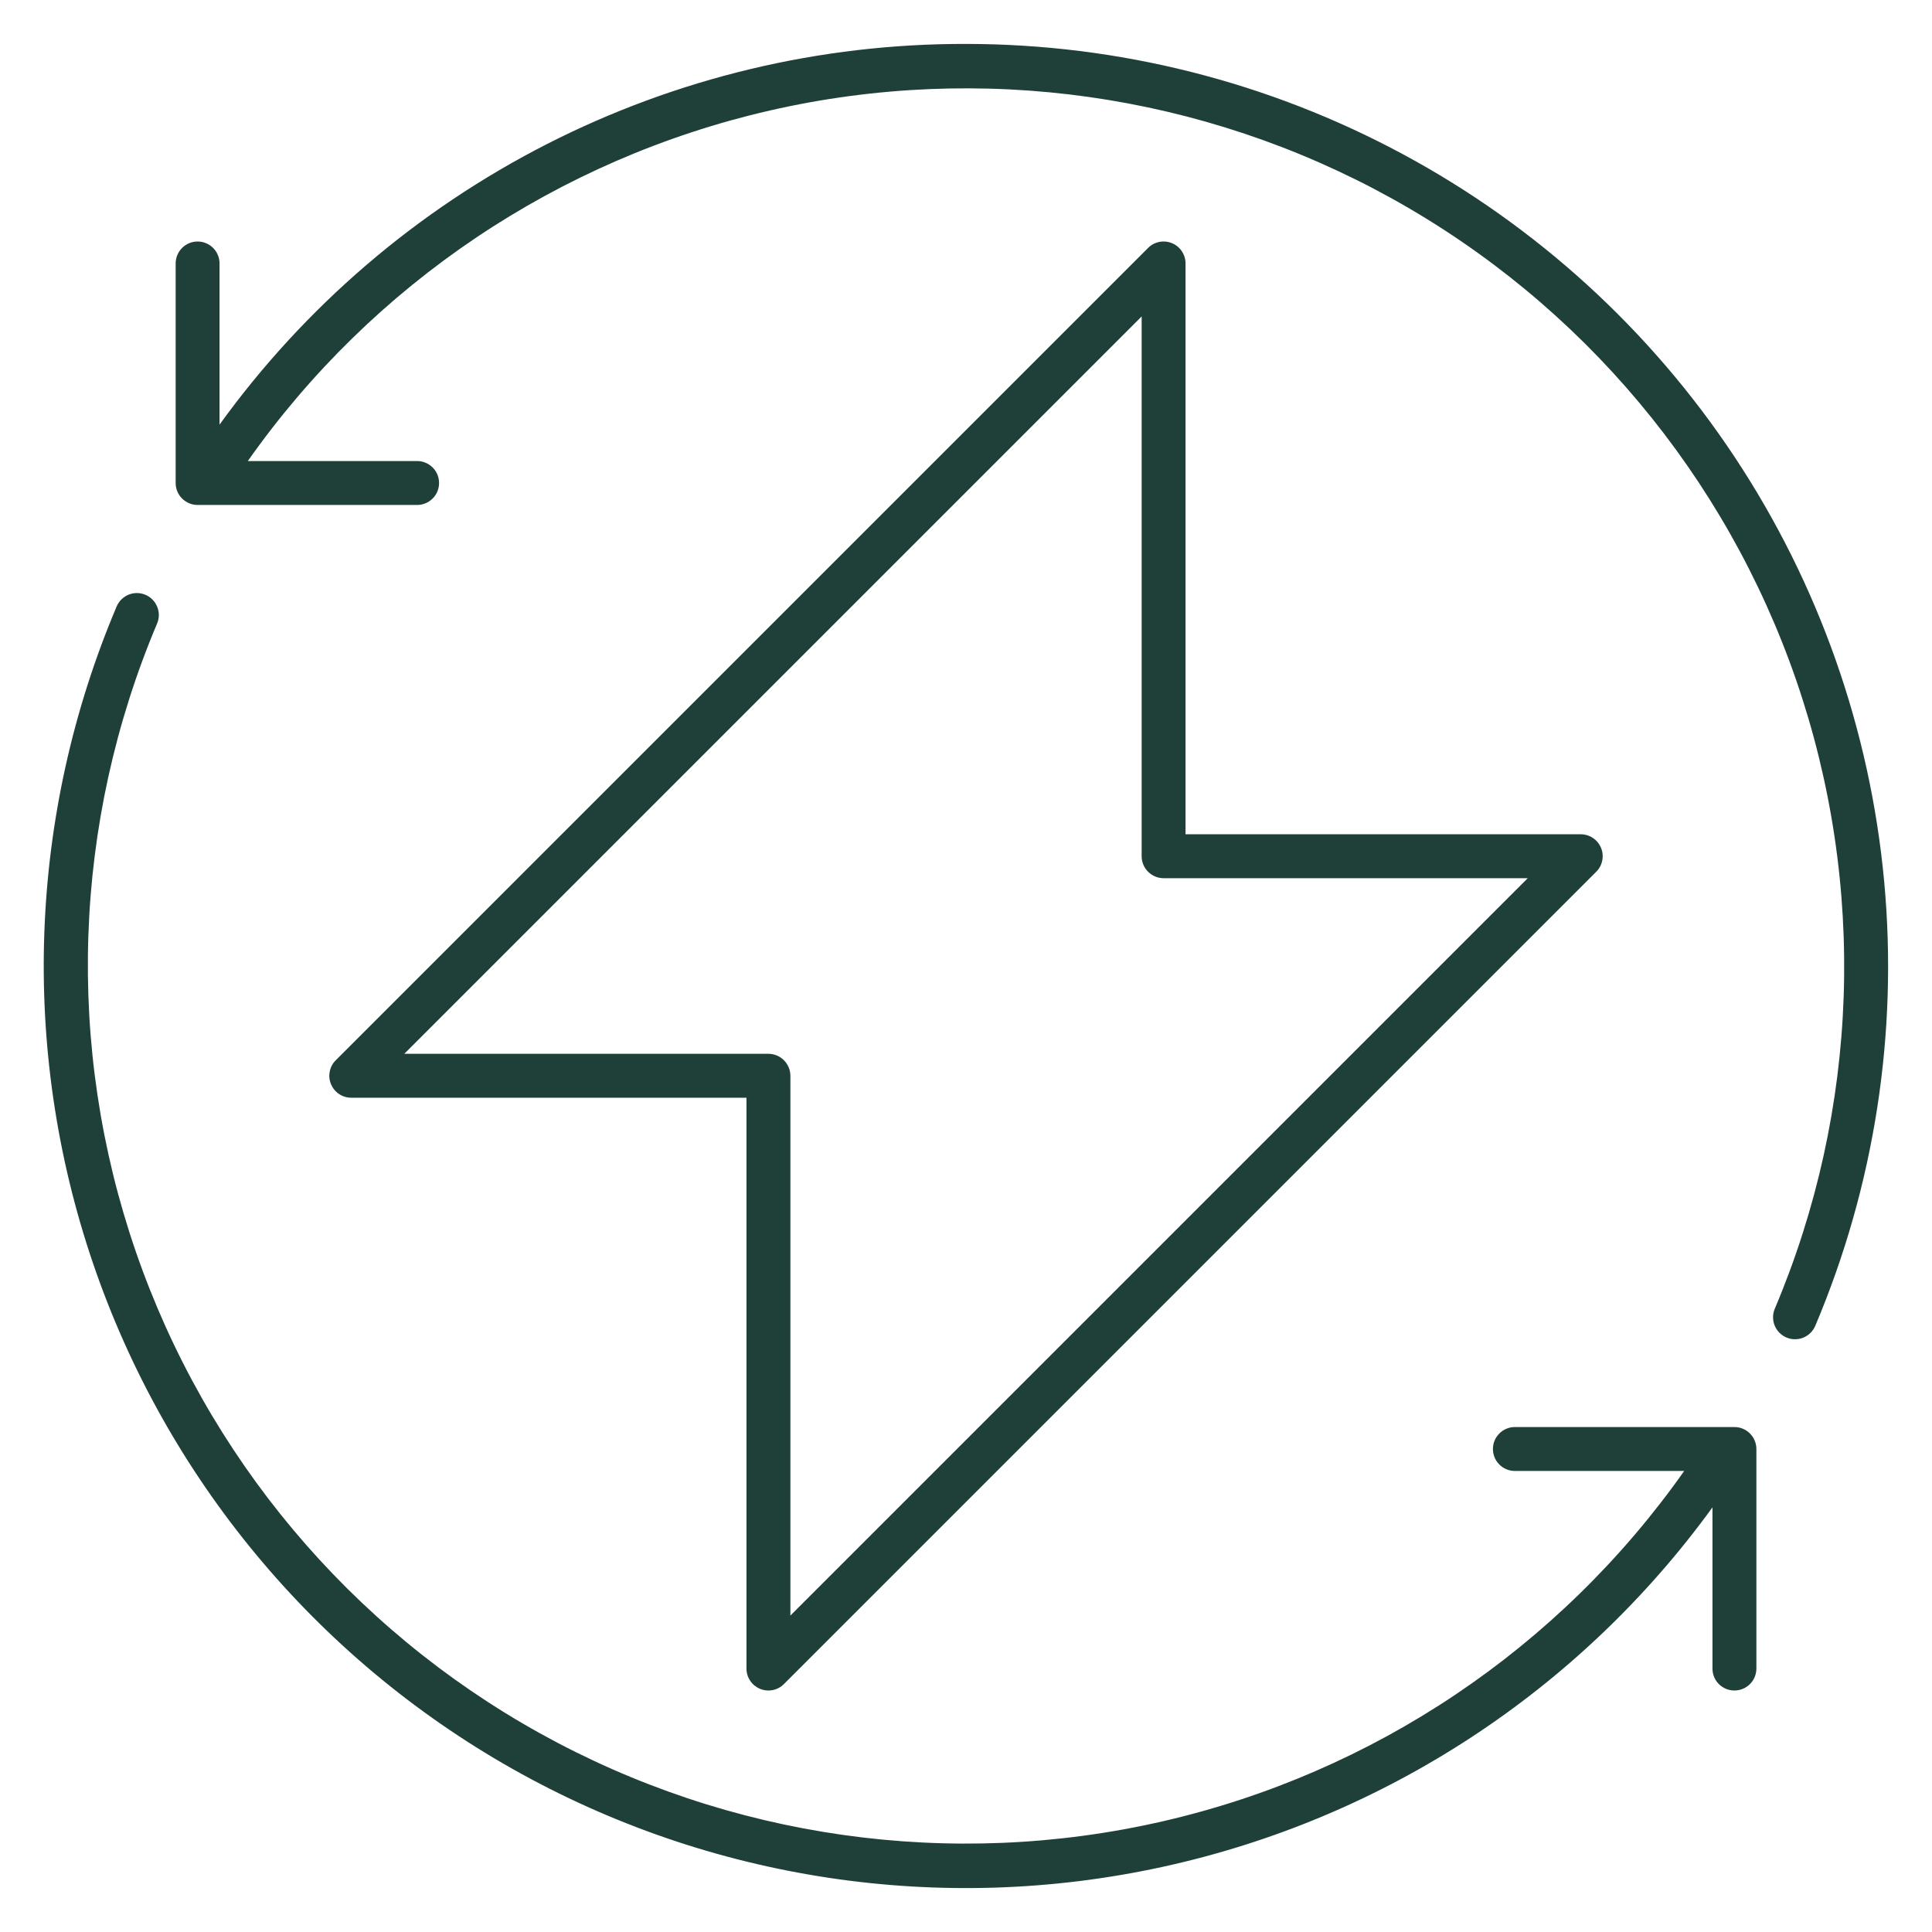
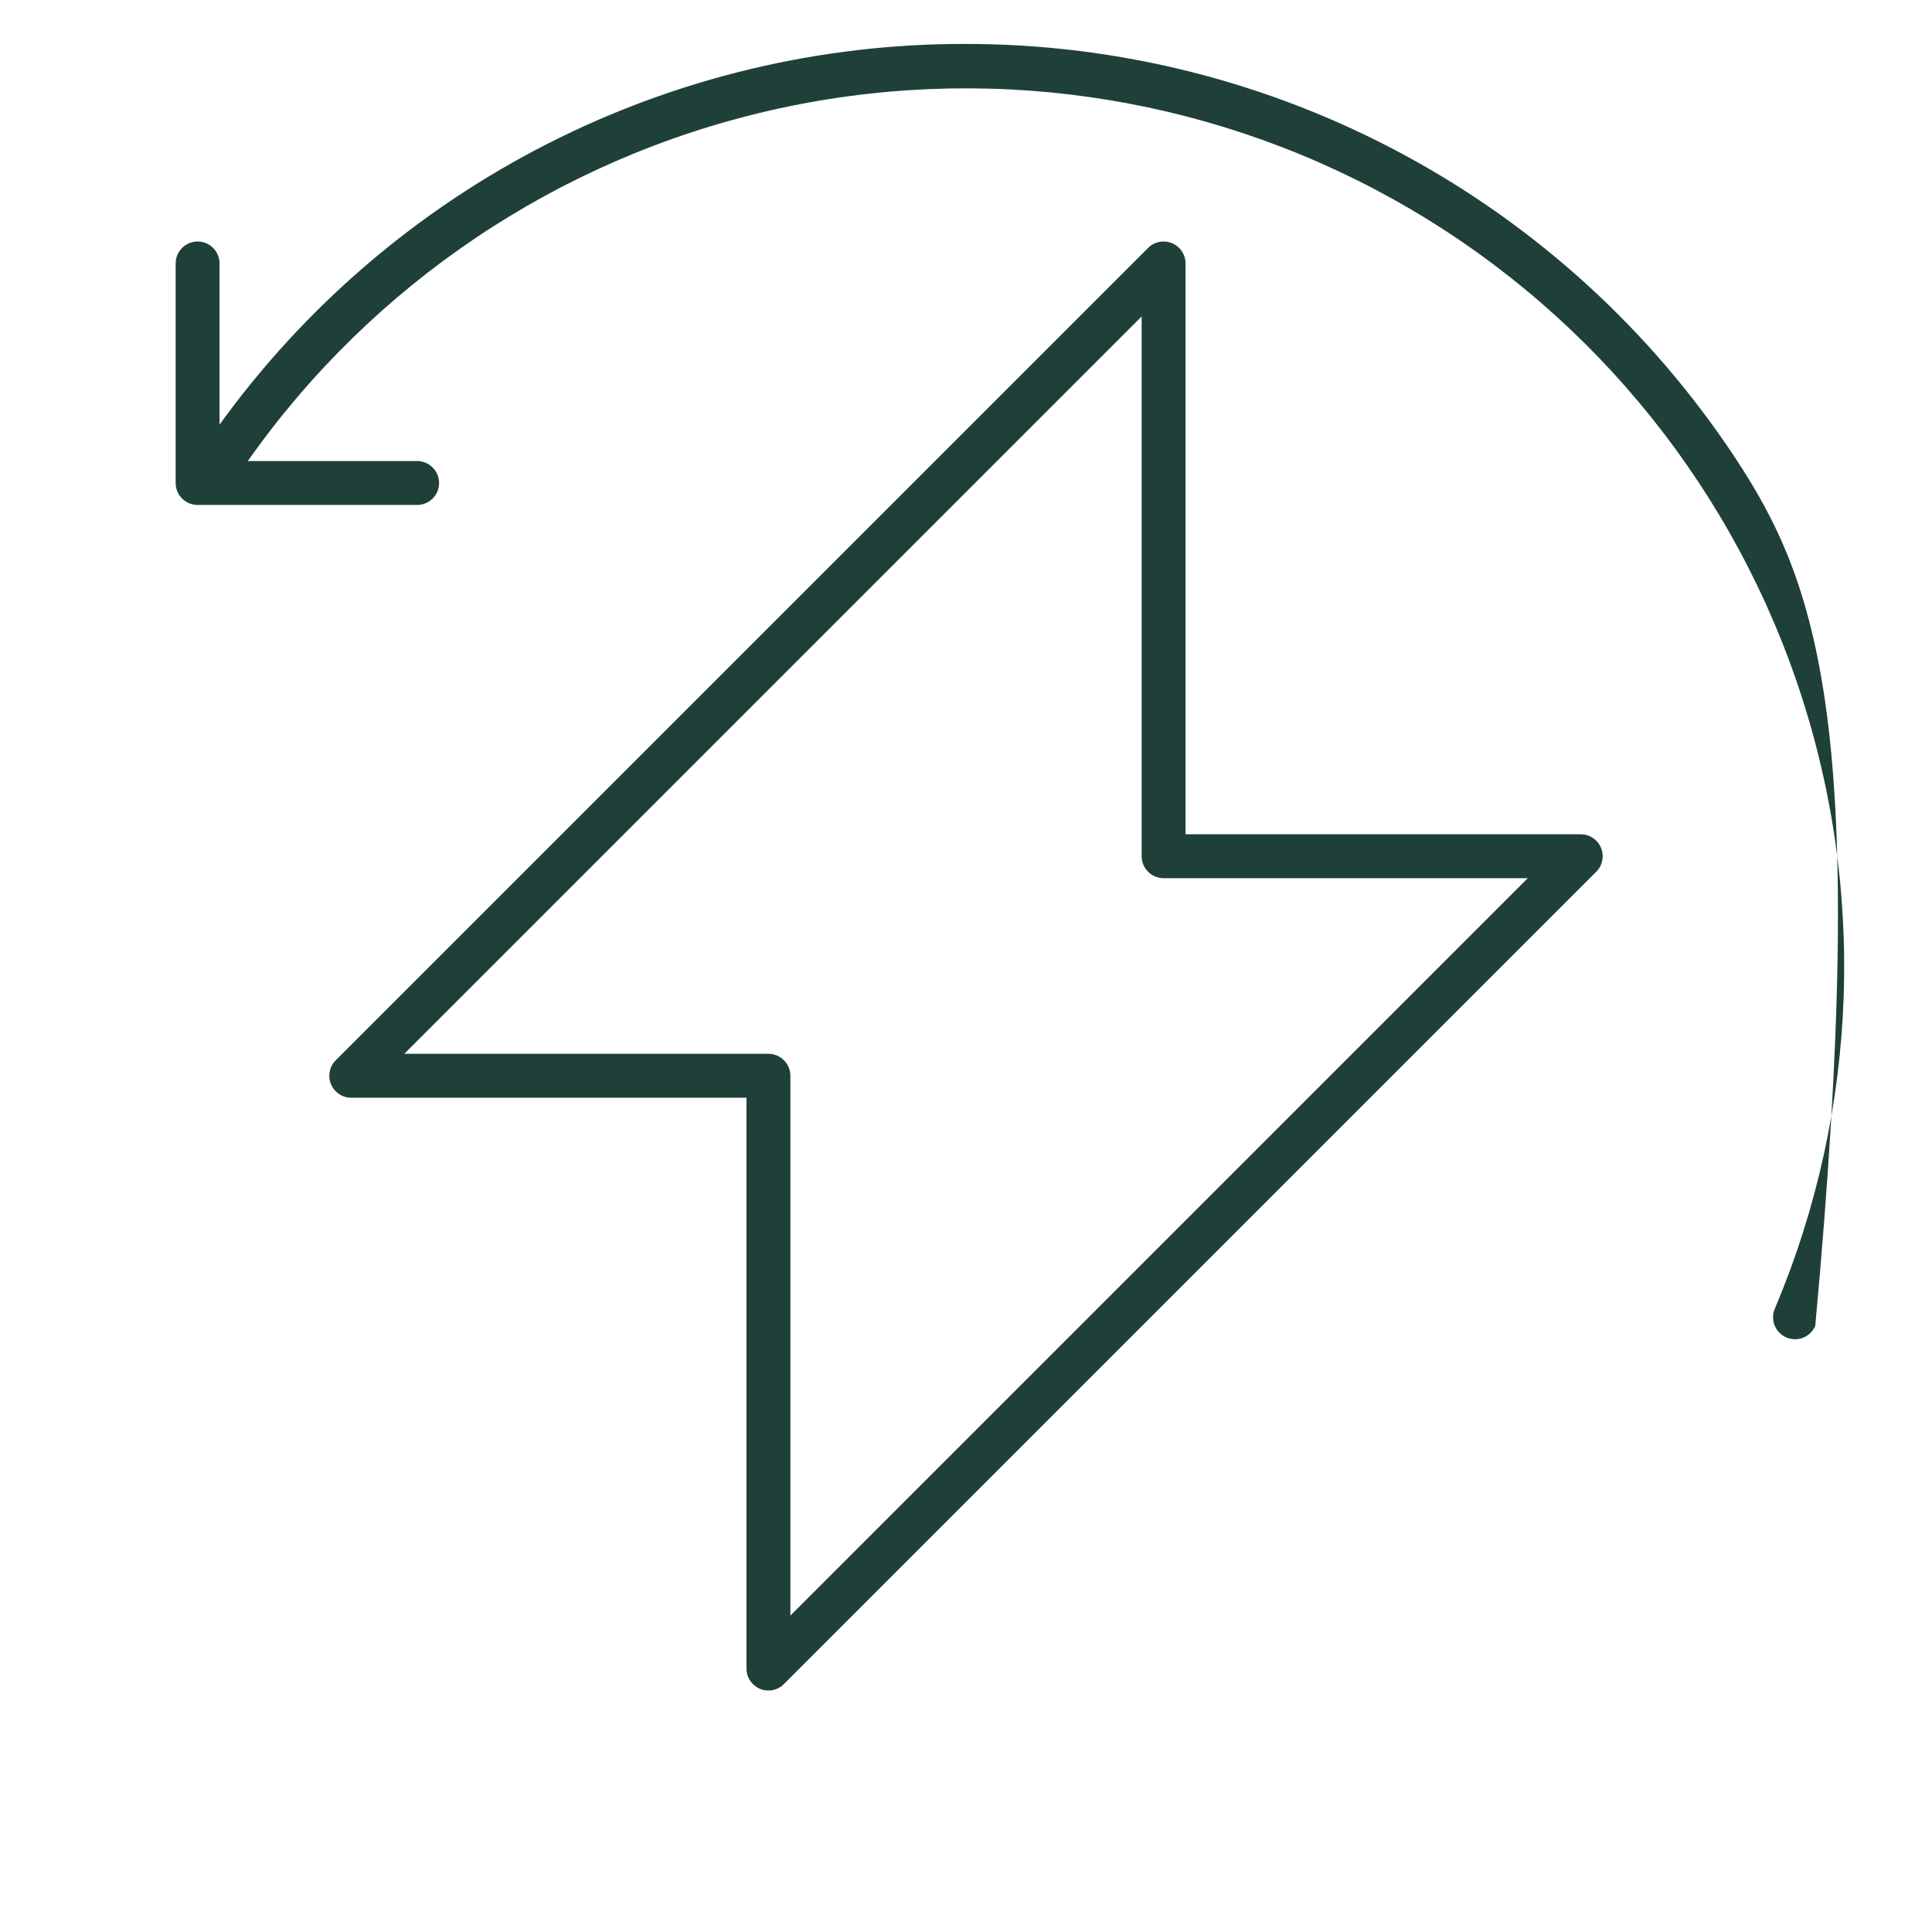
<svg xmlns="http://www.w3.org/2000/svg" width="38" height="38" viewBox="0 0 38 38" fill="none">
  <path d="M23.052 4.783C22.973 4.75 22.886 4.742 22.802 4.758C22.718 4.775 22.641 4.816 22.581 4.877L6.604 20.854C6.543 20.914 6.502 20.991 6.486 21.075C6.469 21.159 6.477 21.245 6.51 21.324C6.543 21.403 6.598 21.471 6.669 21.518C6.74 21.566 6.824 21.591 6.909 21.591H14.682V32.818C14.682 32.904 14.707 32.987 14.755 33.058C14.802 33.129 14.87 33.184 14.948 33.217C15.027 33.25 15.114 33.258 15.198 33.242C15.282 33.225 15.359 33.184 15.419 33.123L31.396 17.146C31.457 17.086 31.498 17.009 31.514 16.925C31.531 16.841 31.523 16.755 31.49 16.676C31.457 16.597 31.402 16.529 31.331 16.482C31.26 16.434 31.176 16.409 31.091 16.409H23.318V5.182C23.318 5.096 23.293 5.013 23.245 4.942C23.198 4.871 23.131 4.816 23.052 4.783ZM30.049 17.273L15.546 31.776V21.159C15.546 21.045 15.5 20.935 15.419 20.854C15.338 20.773 15.228 20.727 15.114 20.727H7.952L22.455 6.224V16.841C22.455 16.956 22.5 17.065 22.581 17.146C22.662 17.227 22.772 17.273 22.886 17.273H30.049Z" fill="#1F4039" />
-   <path d="M34.114 28.068H29.796C29.681 28.068 29.571 28.114 29.49 28.195C29.409 28.276 29.364 28.386 29.364 28.5C29.364 28.615 29.409 28.724 29.49 28.805C29.571 28.886 29.681 28.932 29.796 28.932H33.126C30.671 32.417 27.015 34.873 22.86 35.825C18.705 36.777 14.345 36.159 10.617 34.09C6.89 32.021 4.06 28.647 2.671 24.617C1.282 20.587 1.432 16.186 3.092 12.259C3.135 12.154 3.135 12.037 3.091 11.932C3.048 11.827 2.965 11.743 2.861 11.699C2.756 11.655 2.639 11.653 2.533 11.695C2.428 11.737 2.343 11.818 2.297 11.922C0.559 16.024 0.392 20.623 1.827 24.84C3.263 29.058 6.2 32.6 10.079 34.791C13.958 36.982 18.508 37.669 22.861 36.72C27.214 35.772 31.066 33.254 33.682 29.648V32.818C33.682 32.933 33.727 33.043 33.808 33.124C33.889 33.205 33.999 33.25 34.114 33.25C34.228 33.25 34.338 33.205 34.419 33.124C34.5 33.043 34.546 32.933 34.546 32.818V28.5C34.546 28.386 34.5 28.276 34.419 28.195C34.338 28.114 34.228 28.068 34.114 28.068Z" fill="#1F4039" />
-   <path d="M19 0.864C16.134 0.857 13.308 1.533 10.755 2.835C8.202 4.137 5.996 6.028 4.318 8.352V5.182C4.318 5.067 4.273 4.958 4.192 4.877C4.111 4.796 4.001 4.75 3.886 4.75C3.772 4.75 3.662 4.796 3.581 4.877C3.5 4.958 3.455 5.067 3.455 5.182V9.5C3.455 9.615 3.5 9.724 3.581 9.805C3.662 9.886 3.772 9.932 3.886 9.932H8.205C8.319 9.932 8.429 9.886 8.51 9.805C8.591 9.724 8.636 9.615 8.636 9.5C8.636 9.386 8.591 9.276 8.51 9.195C8.429 9.114 8.319 9.068 8.205 9.068H4.874C7.328 5.582 10.985 3.127 15.14 2.174C19.295 1.222 23.656 1.839 27.383 3.908C31.111 5.978 33.941 9.352 35.33 13.382C36.719 17.413 36.569 21.814 34.908 25.741C34.886 25.793 34.874 25.849 34.874 25.906C34.873 25.962 34.884 26.019 34.905 26.071C34.927 26.124 34.958 26.172 34.998 26.212C35.038 26.253 35.085 26.285 35.137 26.307C35.189 26.329 35.245 26.341 35.302 26.341C35.359 26.342 35.415 26.331 35.468 26.31C35.52 26.289 35.568 26.257 35.609 26.217C35.649 26.178 35.681 26.13 35.704 26.078C36.87 23.32 37.336 20.316 37.059 17.334C36.782 14.352 35.772 11.485 34.118 8.988C32.464 6.492 30.218 4.443 27.58 3.026C24.942 1.608 21.995 0.865 19 0.864Z" fill="#1F4039" />
+   <path d="M19 0.864C16.134 0.857 13.308 1.533 10.755 2.835C8.202 4.137 5.996 6.028 4.318 8.352V5.182C4.318 5.067 4.273 4.958 4.192 4.877C4.111 4.796 4.001 4.75 3.886 4.75C3.772 4.75 3.662 4.796 3.581 4.877C3.5 4.958 3.455 5.067 3.455 5.182V9.5C3.455 9.615 3.5 9.724 3.581 9.805C3.662 9.886 3.772 9.932 3.886 9.932H8.205C8.319 9.932 8.429 9.886 8.51 9.805C8.591 9.724 8.636 9.615 8.636 9.5C8.636 9.386 8.591 9.276 8.51 9.195C8.429 9.114 8.319 9.068 8.205 9.068H4.874C7.328 5.582 10.985 3.127 15.14 2.174C19.295 1.222 23.656 1.839 27.383 3.908C31.111 5.978 33.941 9.352 35.33 13.382C36.719 17.413 36.569 21.814 34.908 25.741C34.886 25.793 34.874 25.849 34.874 25.906C34.873 25.962 34.884 26.019 34.905 26.071C34.927 26.124 34.958 26.172 34.998 26.212C35.038 26.253 35.085 26.285 35.137 26.307C35.189 26.329 35.245 26.341 35.302 26.341C35.359 26.342 35.415 26.331 35.468 26.31C35.52 26.289 35.568 26.257 35.609 26.217C35.649 26.178 35.681 26.13 35.704 26.078C36.782 14.352 35.772 11.485 34.118 8.988C32.464 6.492 30.218 4.443 27.58 3.026C24.942 1.608 21.995 0.865 19 0.864Z" fill="#1F4039" />
</svg>